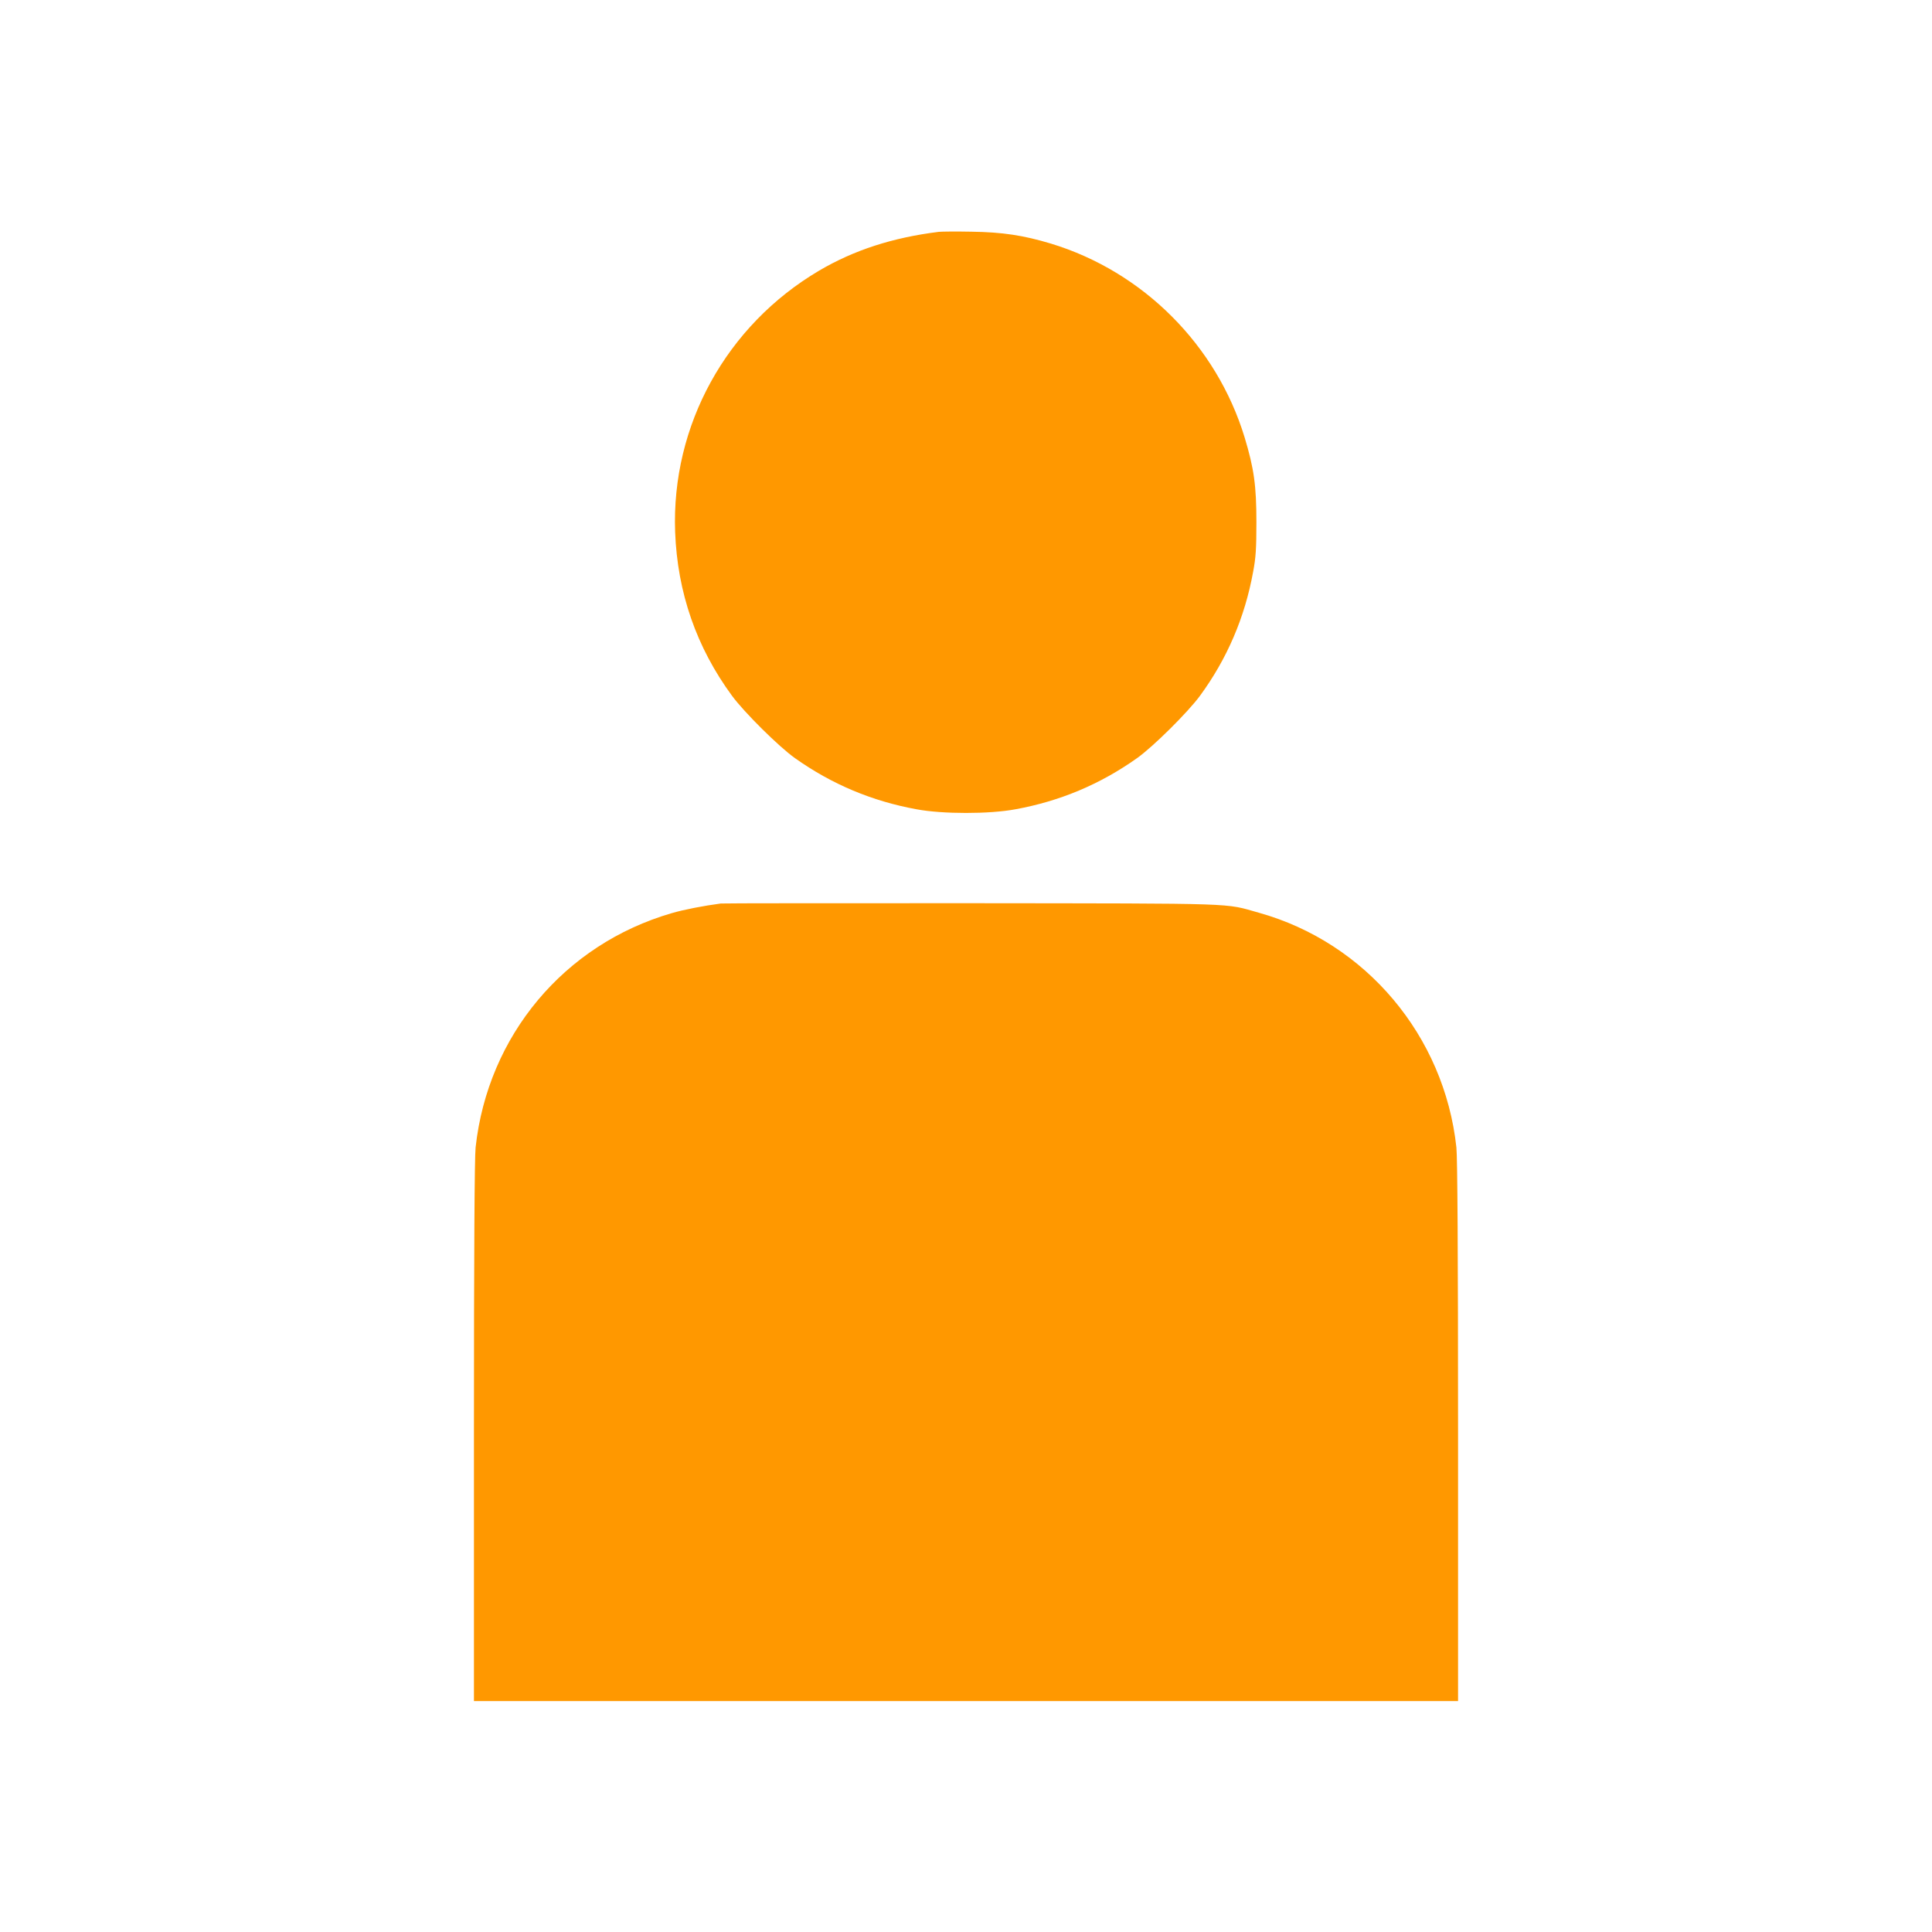
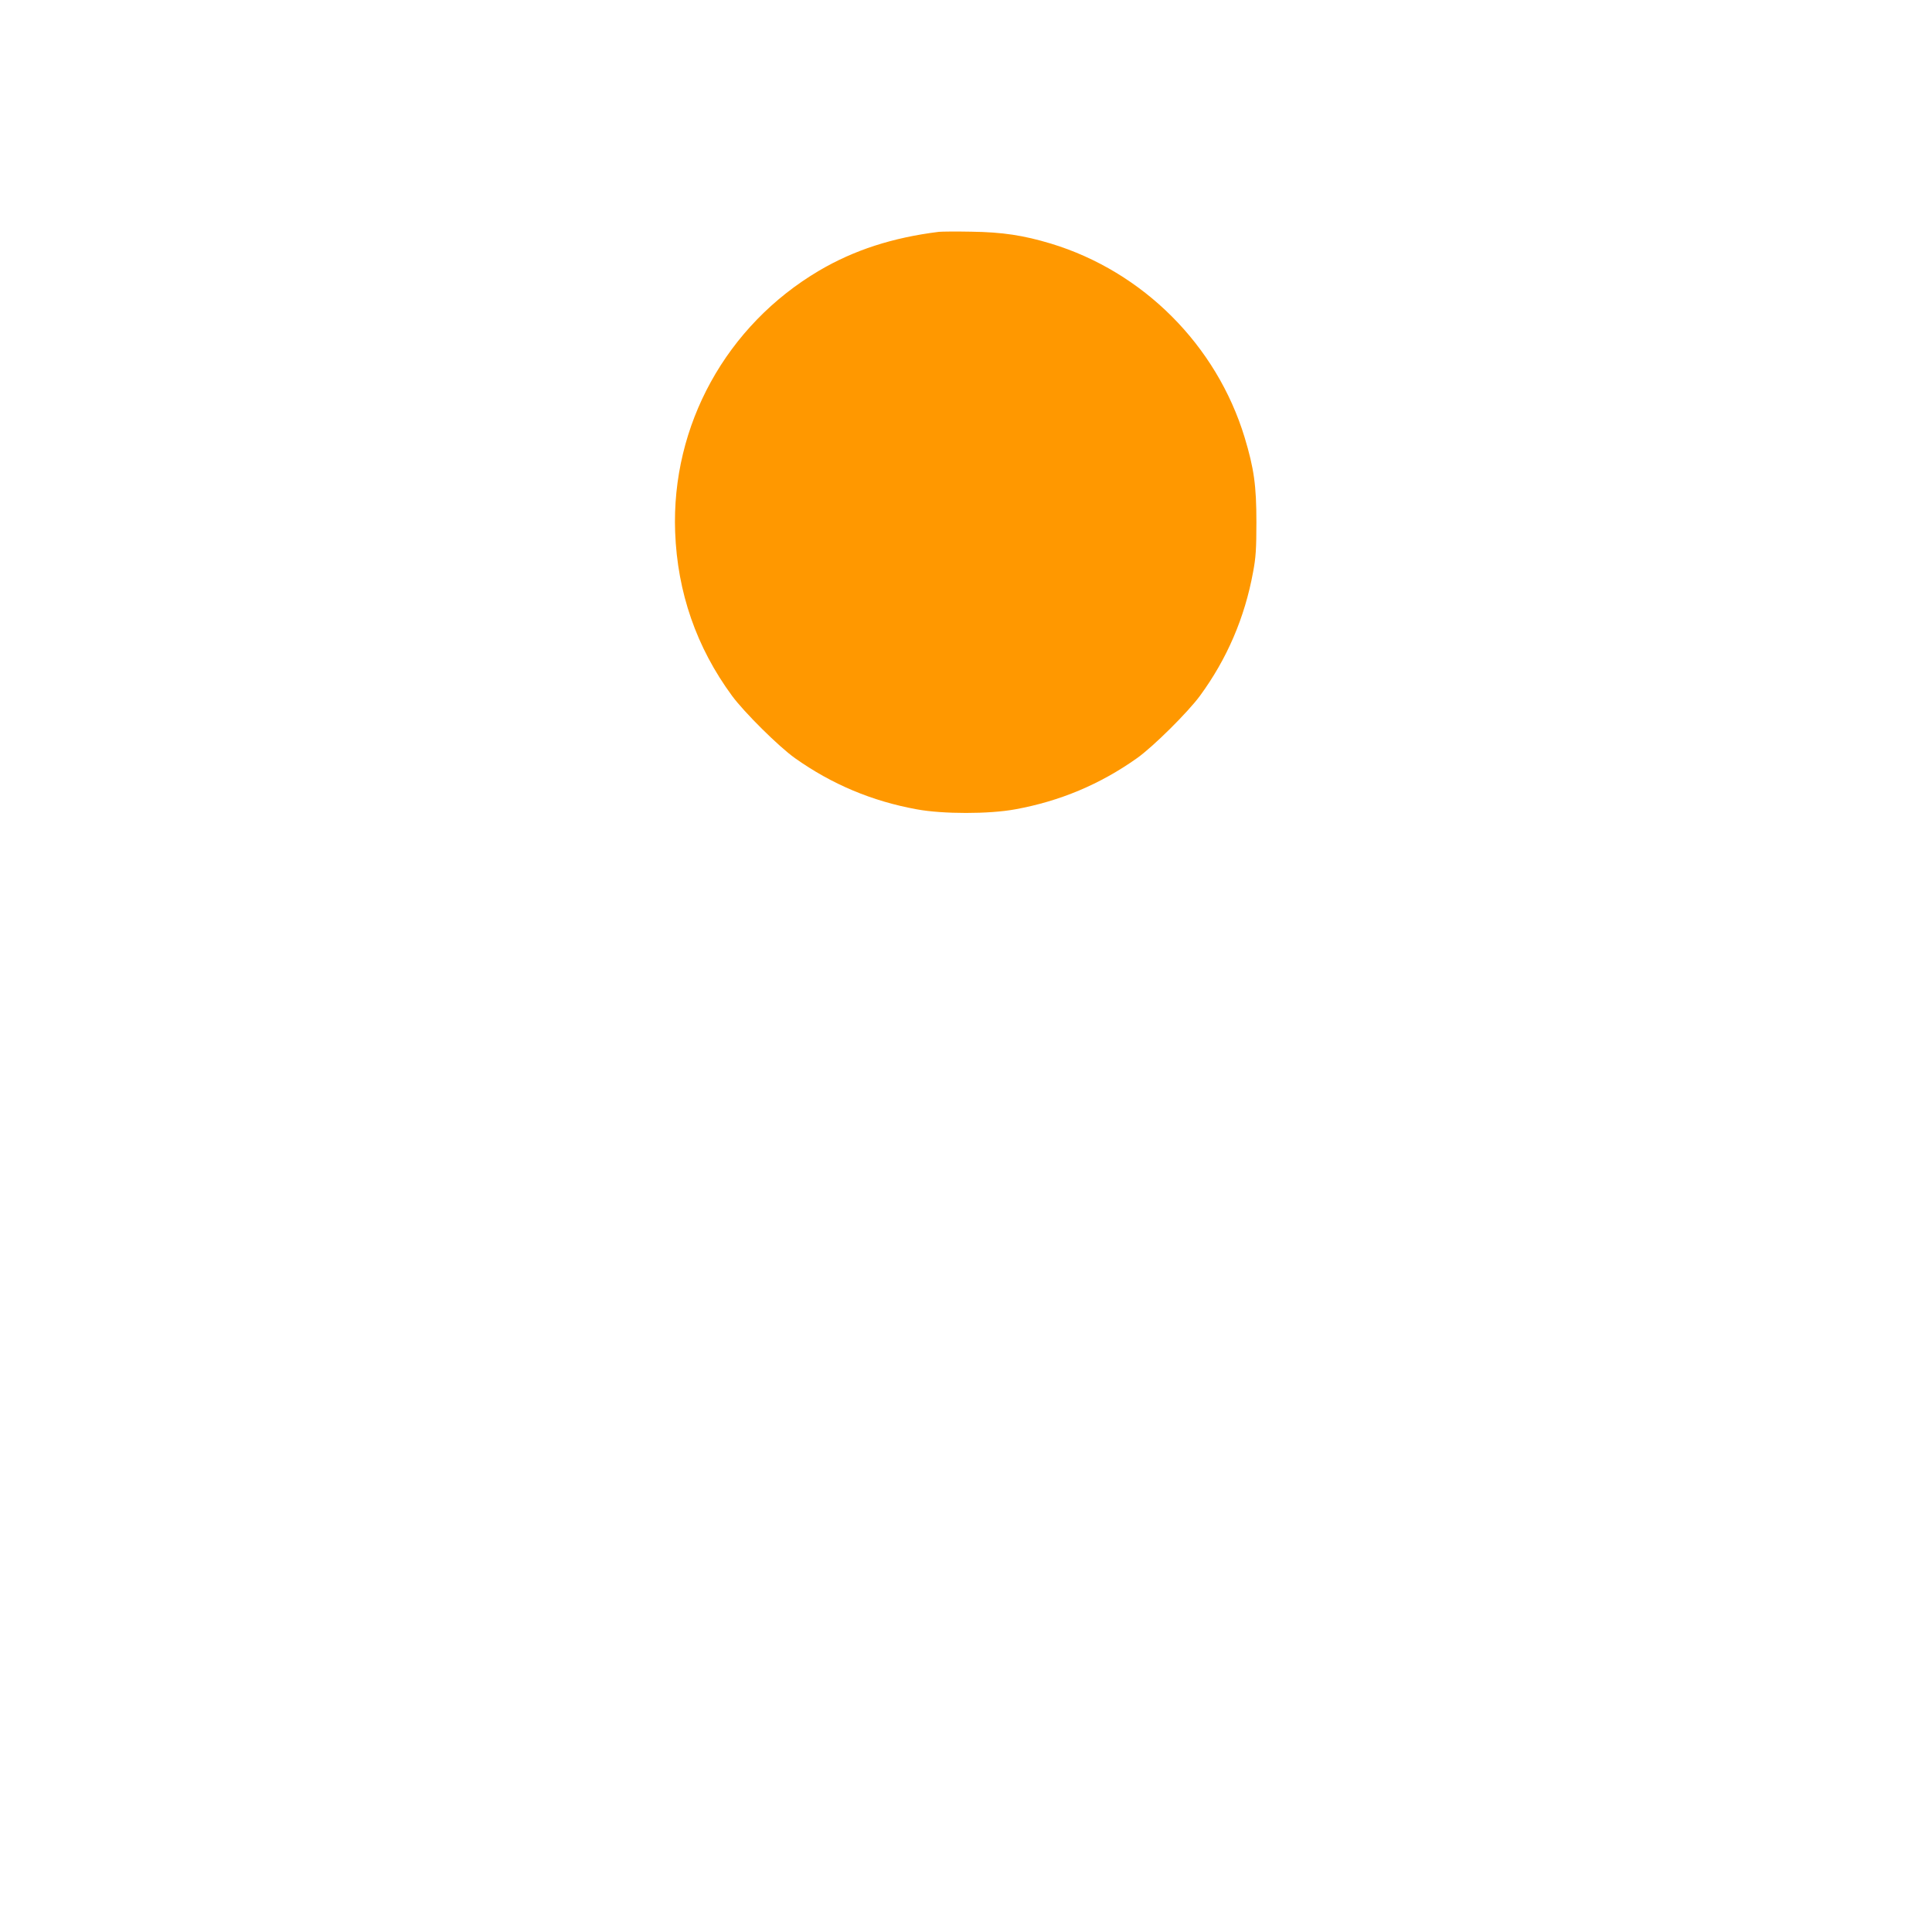
<svg xmlns="http://www.w3.org/2000/svg" version="1.0" width="1280pt" height="1280pt" viewBox="0 0 1280 1280" preserveAspectRatio="xMidYMid meet">
  <g transform="translate(0,1280) scale(0.1,-0.1)" fill="#ff9800" stroke="none">
    <path d="M6220 11264 c-306 -38 -562 -121 -793 -257 -615 -363 -980 -1025 -954 -1732 15 -400 141 -764 377 -1085 80 -109 311 -338 417 -413 244 -173 510 -285 807 -339 173 -32 479 -32 652 0 297 54 563 166 807 339 106 75 337 304 417 413 179 244 297 518 352 820 18 94 22 154 22 330 0 244 -16 356 -78 562 -186 611 -672 1098 -1283 1284 -183 55 -320 76 -528 79 -99 2 -196 1 -215 -1z" />
-     <path d="M4775 6814 c-113 -15 -243 -40 -325 -64 -712 -207 -1218 -811 -1299 -1552 -7 -65 -11 -689 -11 -1883 l0 -1785 3260 0 3260 0 0 1785 c0 1185 -4 1818 -11 1883 -80 740 -600 1357 -1309 1555 -232 65 -102 61 -1900 63 -899 0 -1648 0 -1665 -2z" />
  </g>
</svg>